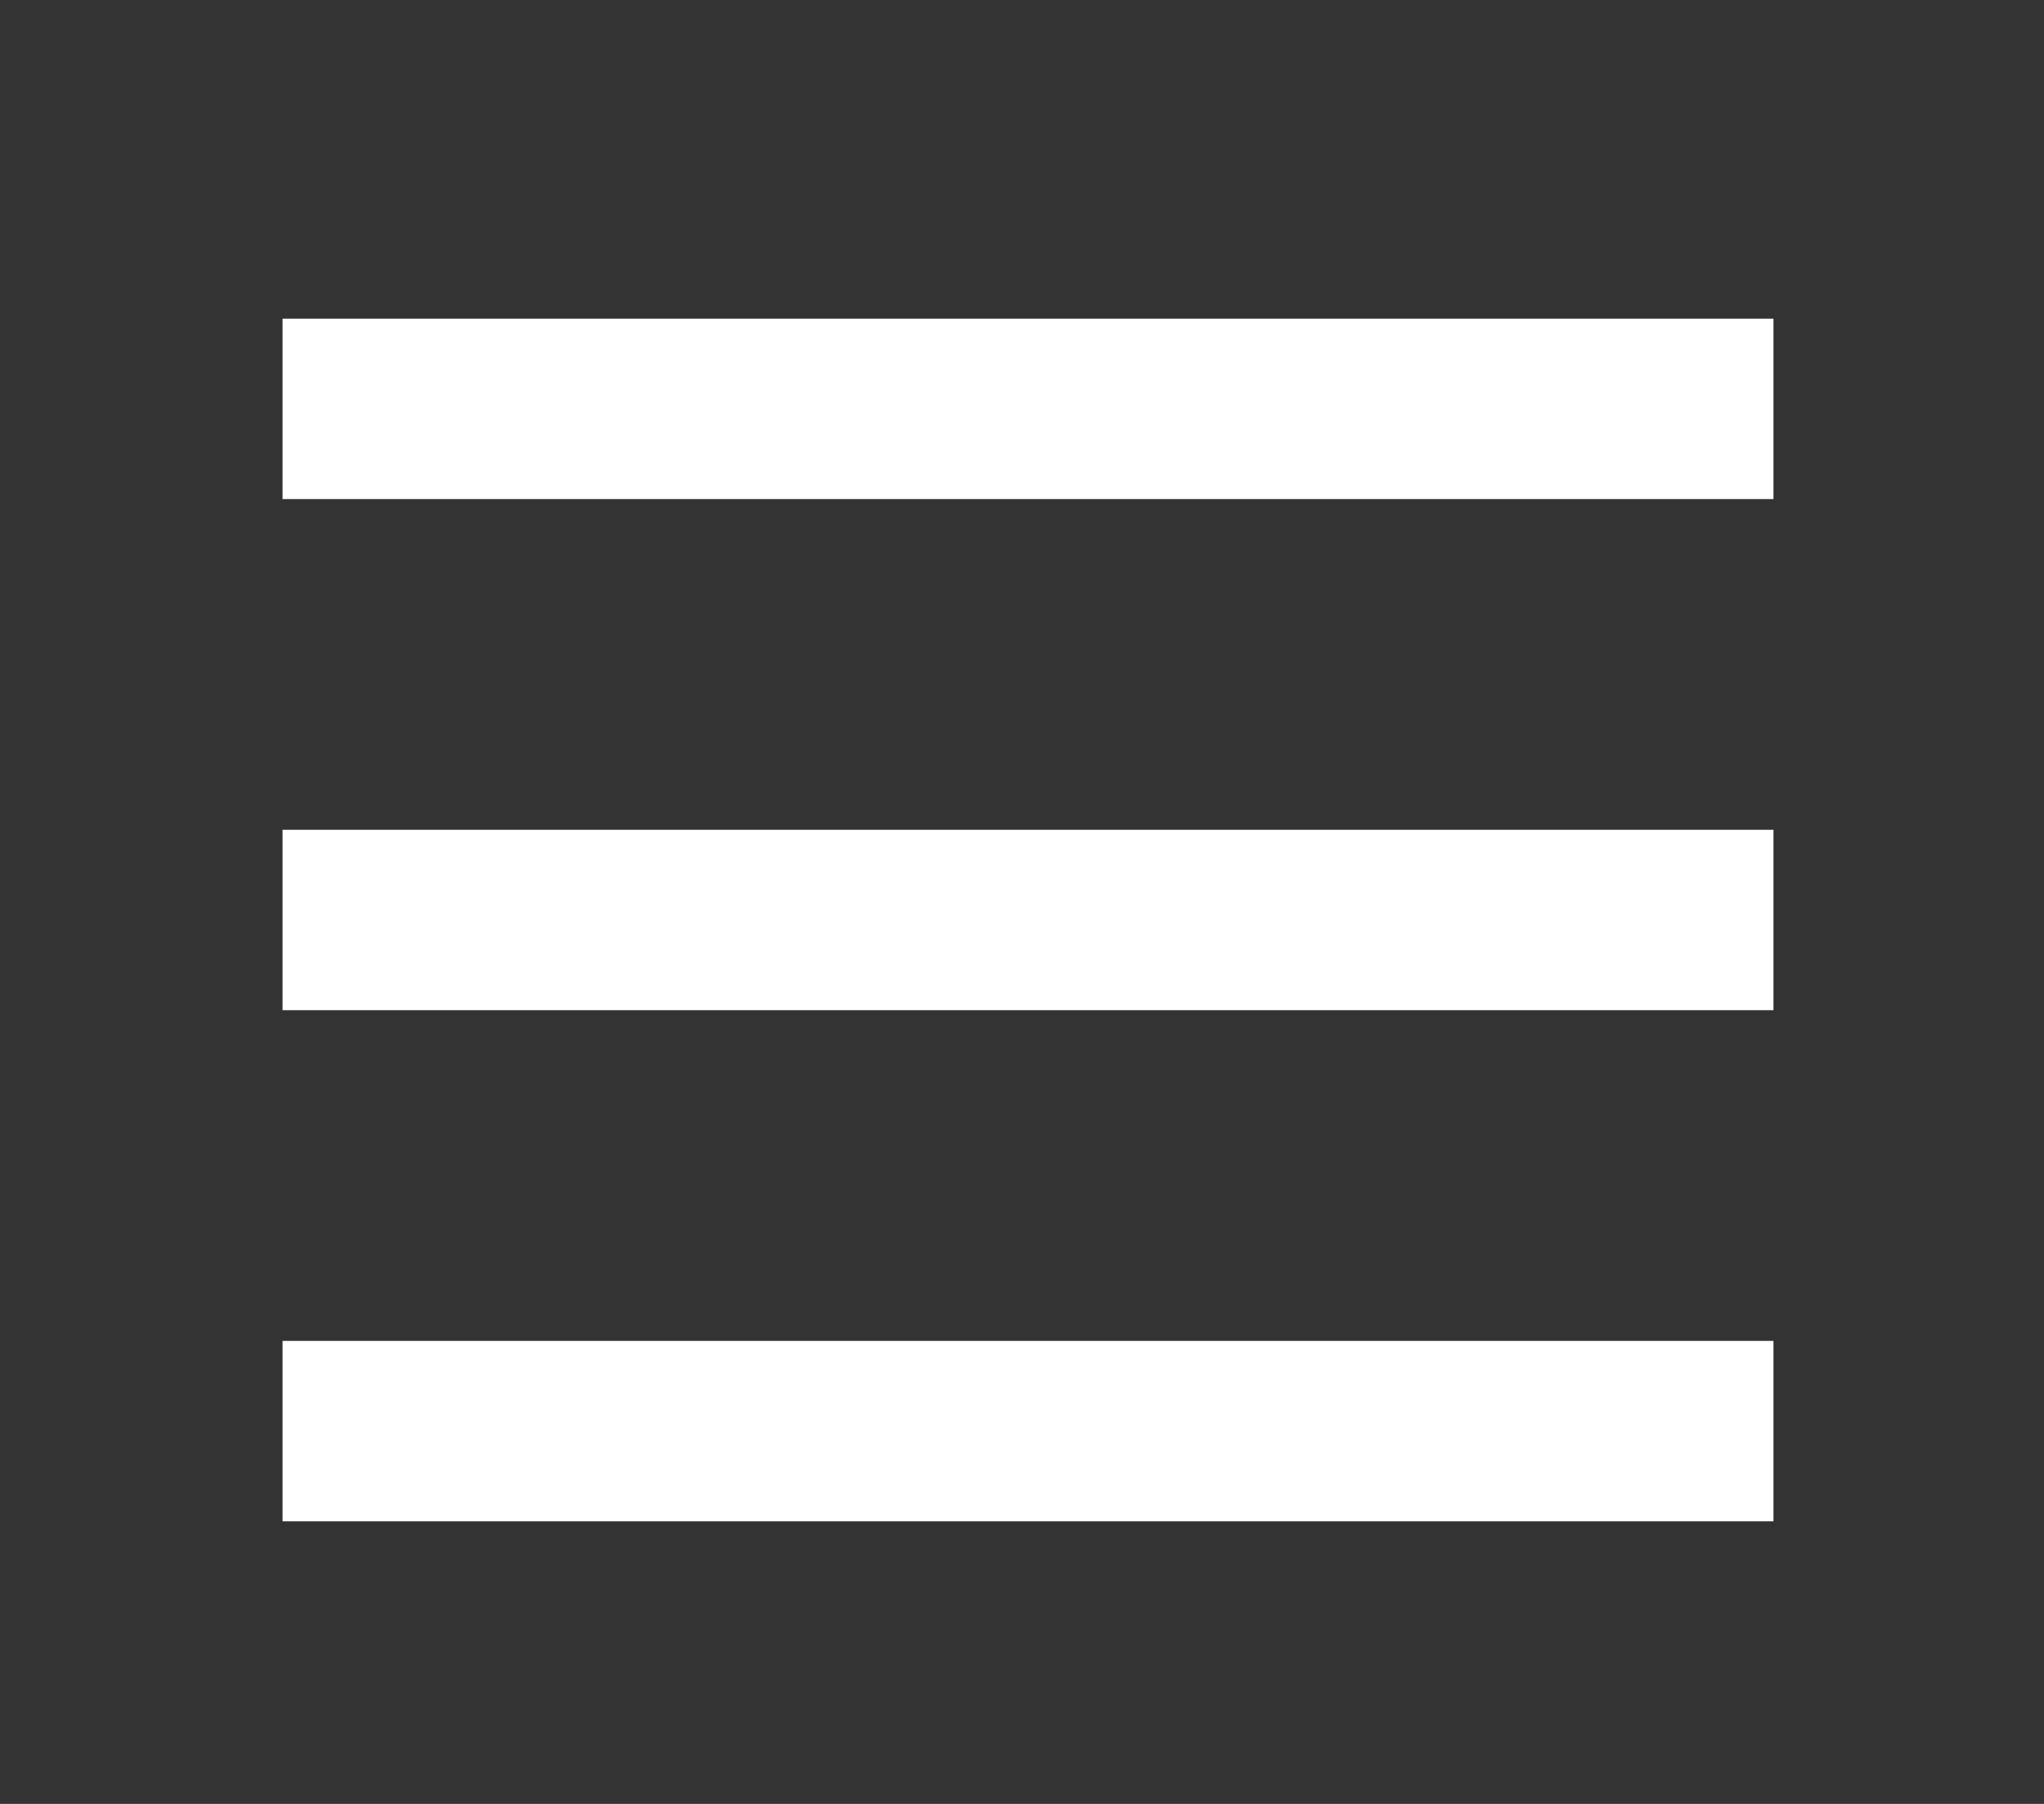
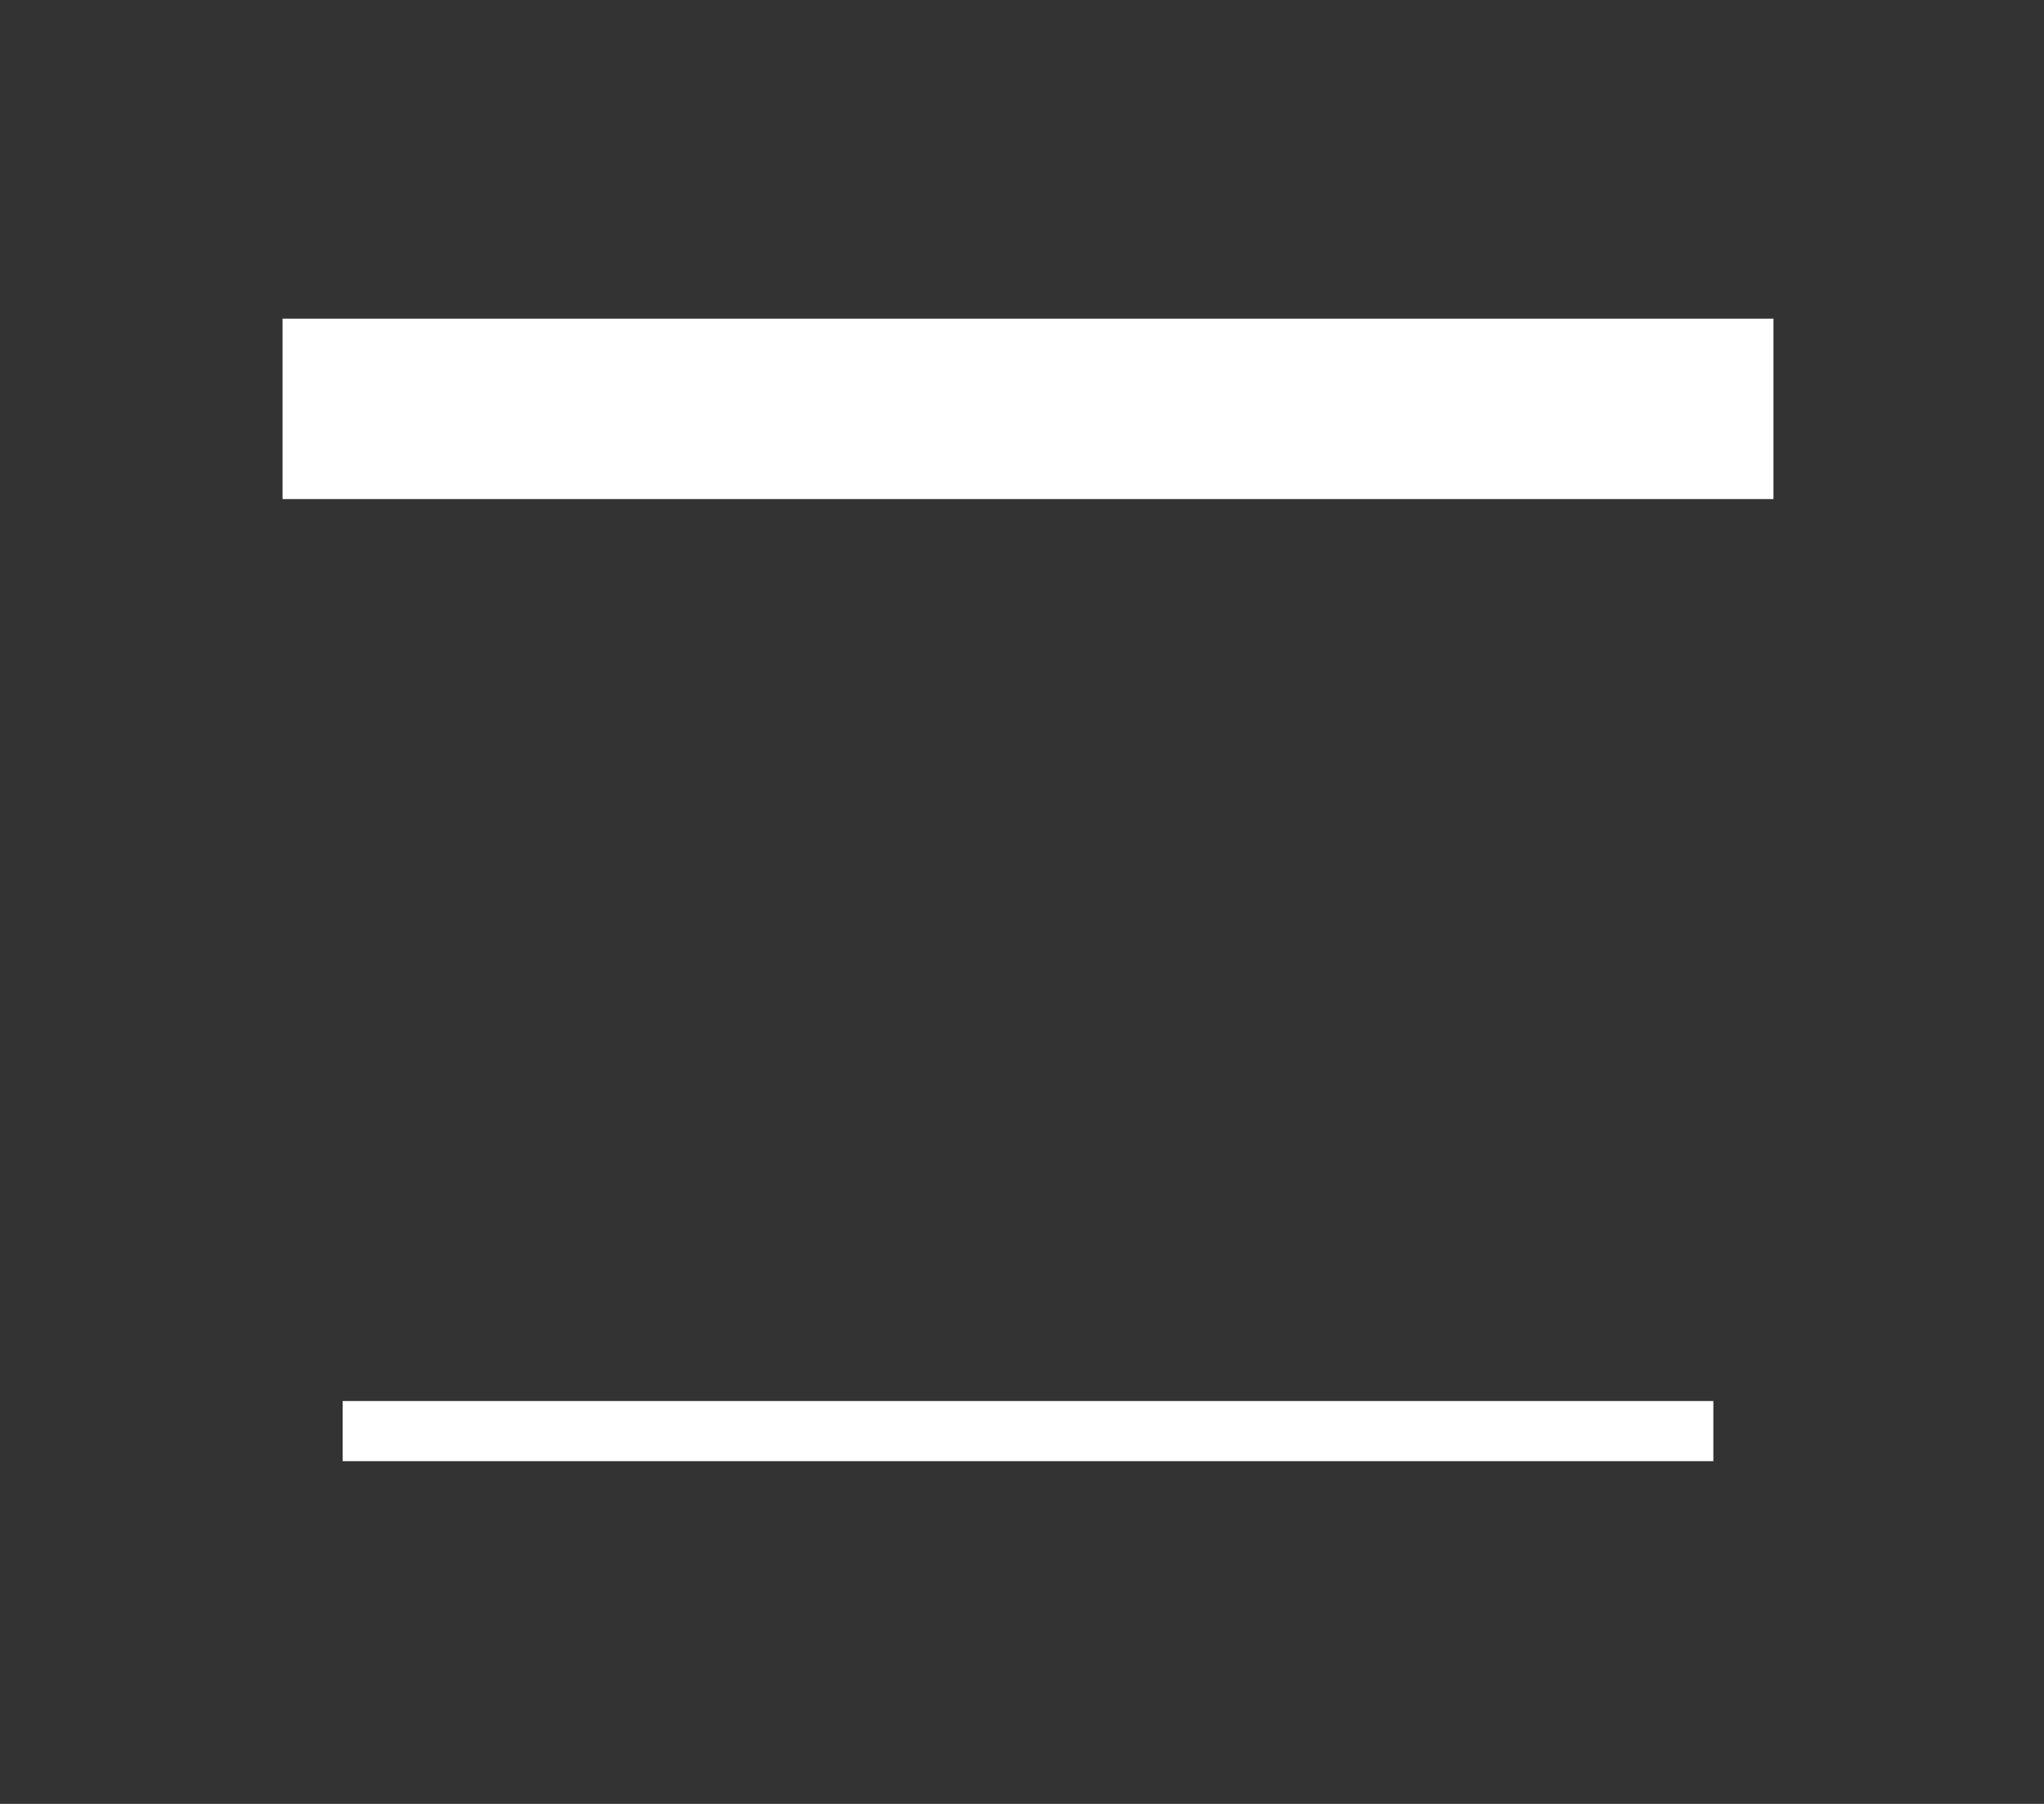
<svg xmlns="http://www.w3.org/2000/svg" version="1.1" id="Слой_1" x="0px" y="0px" viewBox="0 0 34 30" style="enable-background:new 0 0 34 30;" xml:space="preserve">
  <rect x="0" y="0" width="34" height="30" fill="#333333" stroke="none" />
  <style type="text/css">
	.st0{fill:#FFFFFF;}
</style>
  <g>
    <g>
      <rect x="5.7" y="6.3" class="st0" width="22.8" height="1" />
      <rect x="4.7" y="5.3" class="st0" width="24.8" height="3" />
    </g>
  </g>
  <g>
    <g>
-       <rect x="5.7" y="14.8" class="st0" width="22.8" height="1" />
-       <rect x="4.7" y="13.8" class="st0" width="24.8" height="3" />
-     </g>
+       </g>
  </g>
  <g>
    <g>
      <rect x="5.7" y="23.3" class="st0" width="22.8" height="1" />
-       <rect x="4.7" y="22.3" class="st0" width="24.8" height="3" />
    </g>
  </g>
</svg>